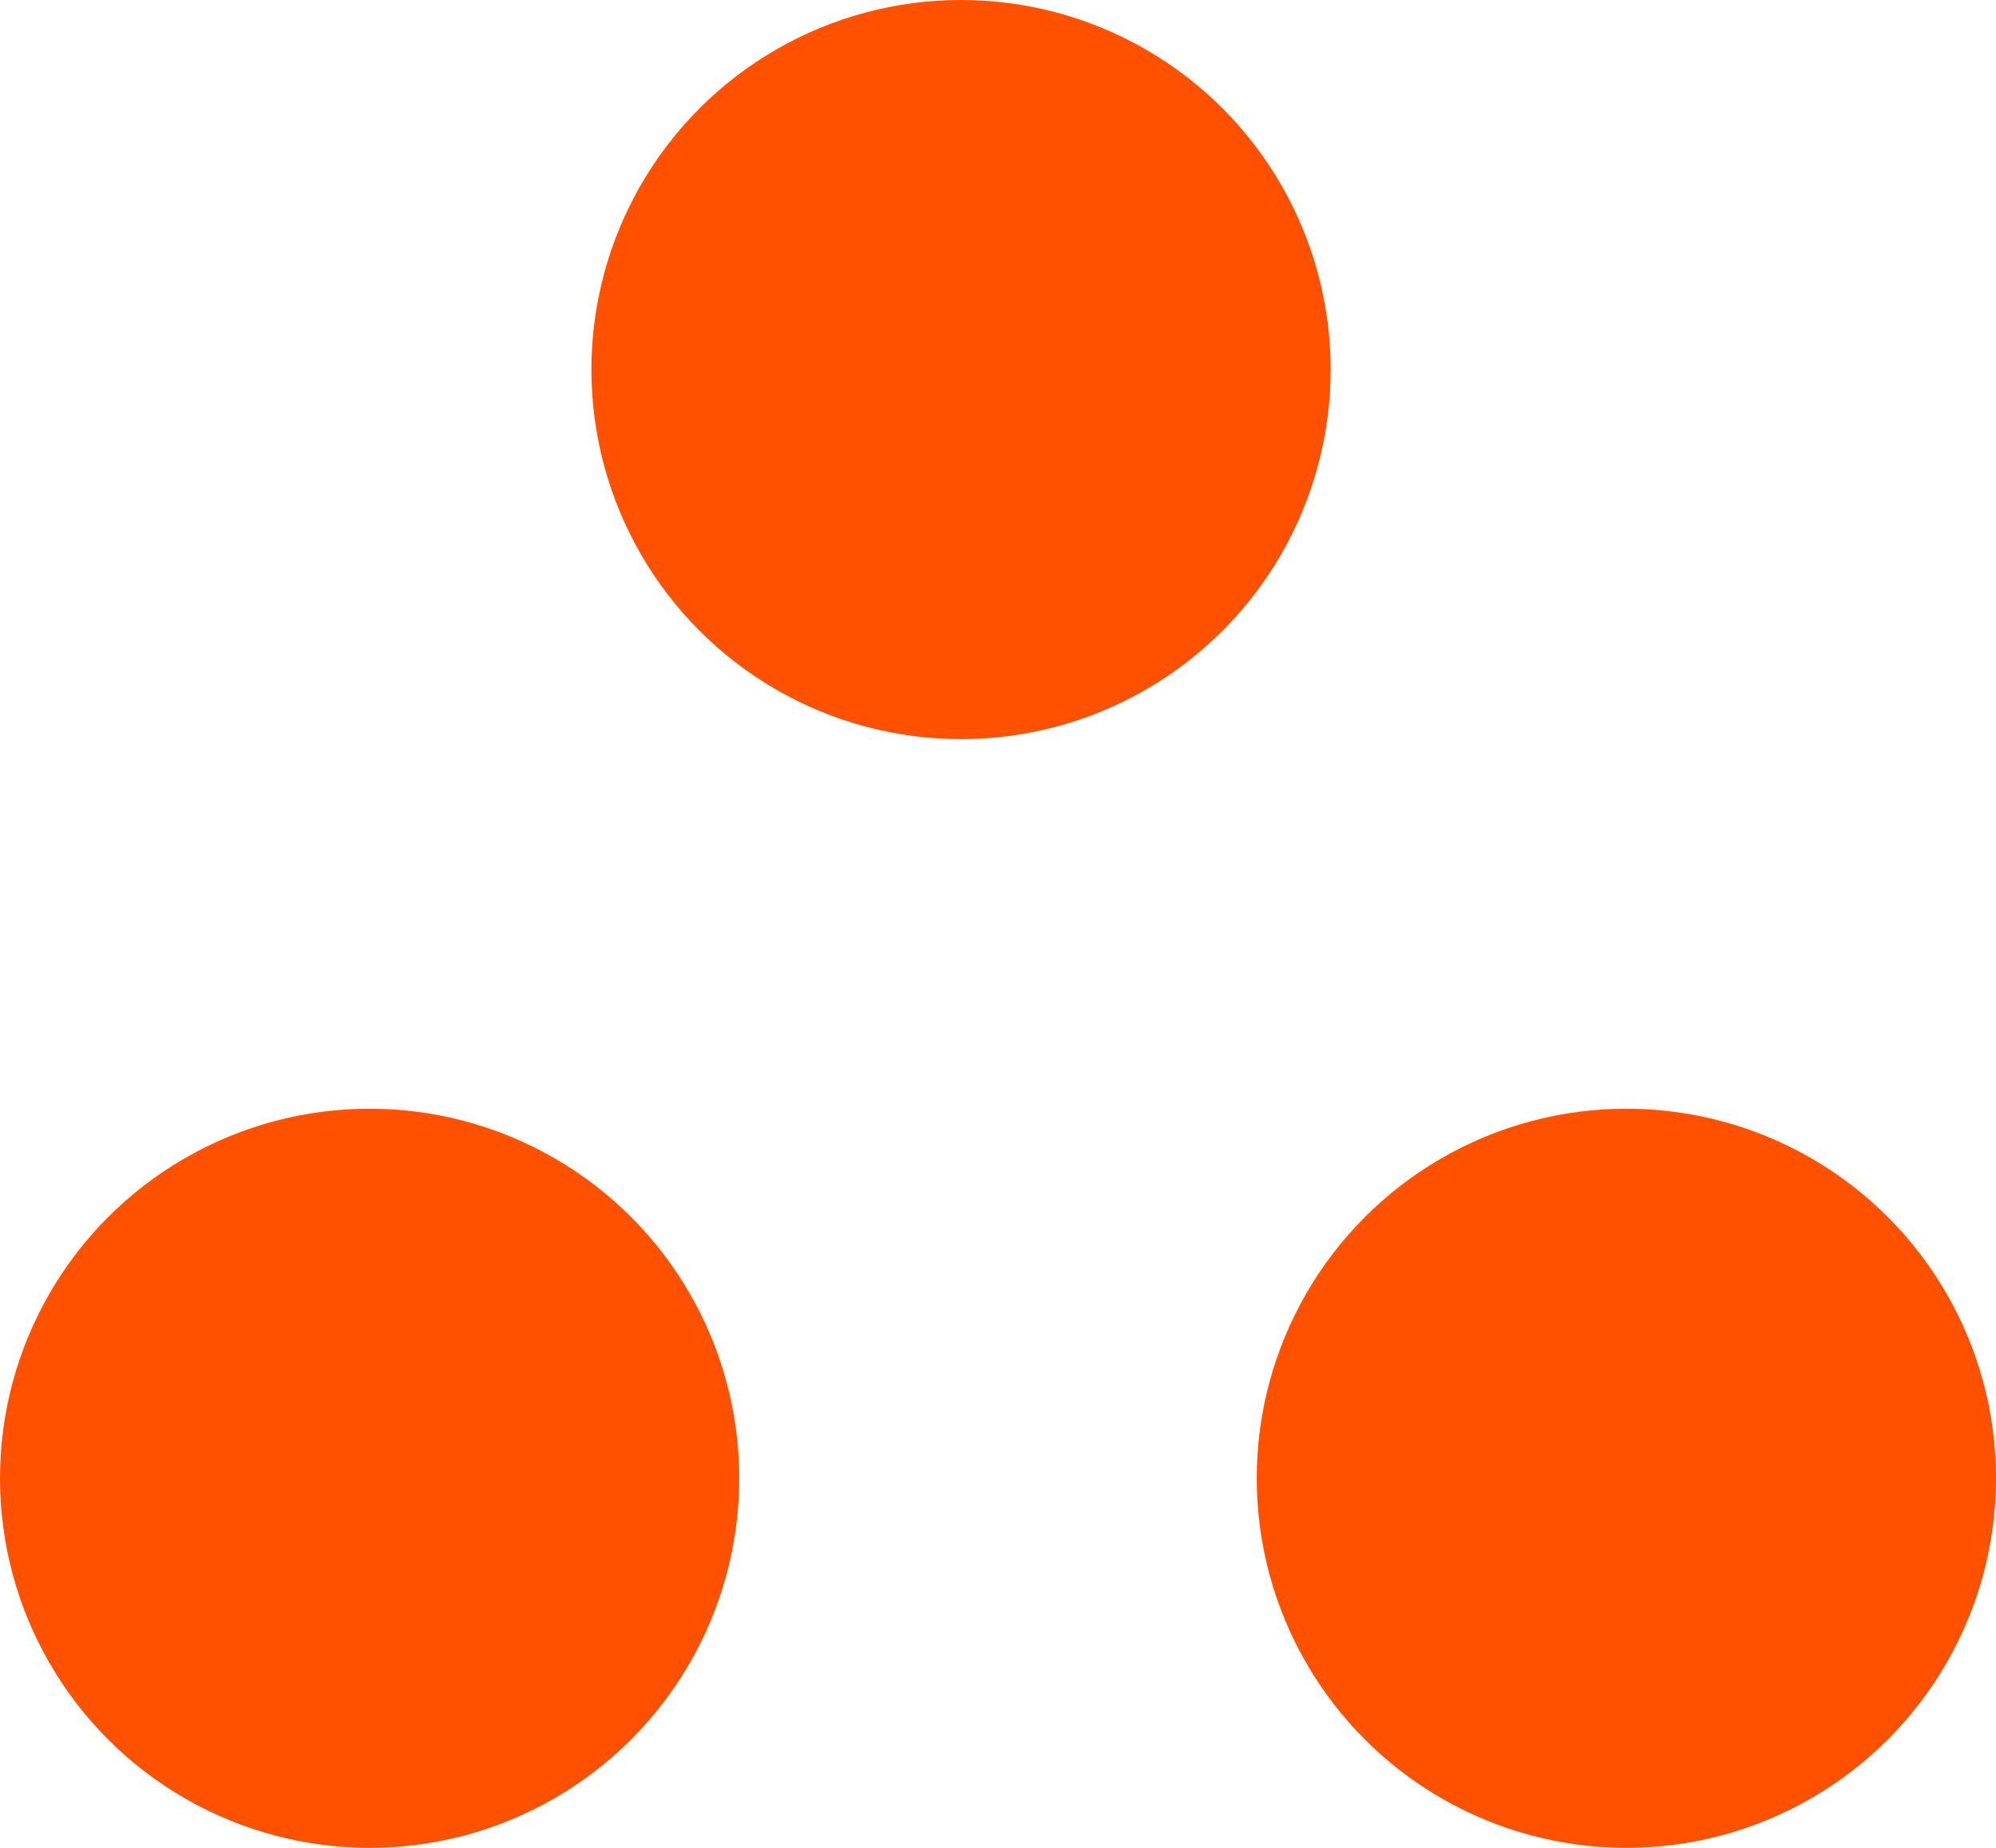
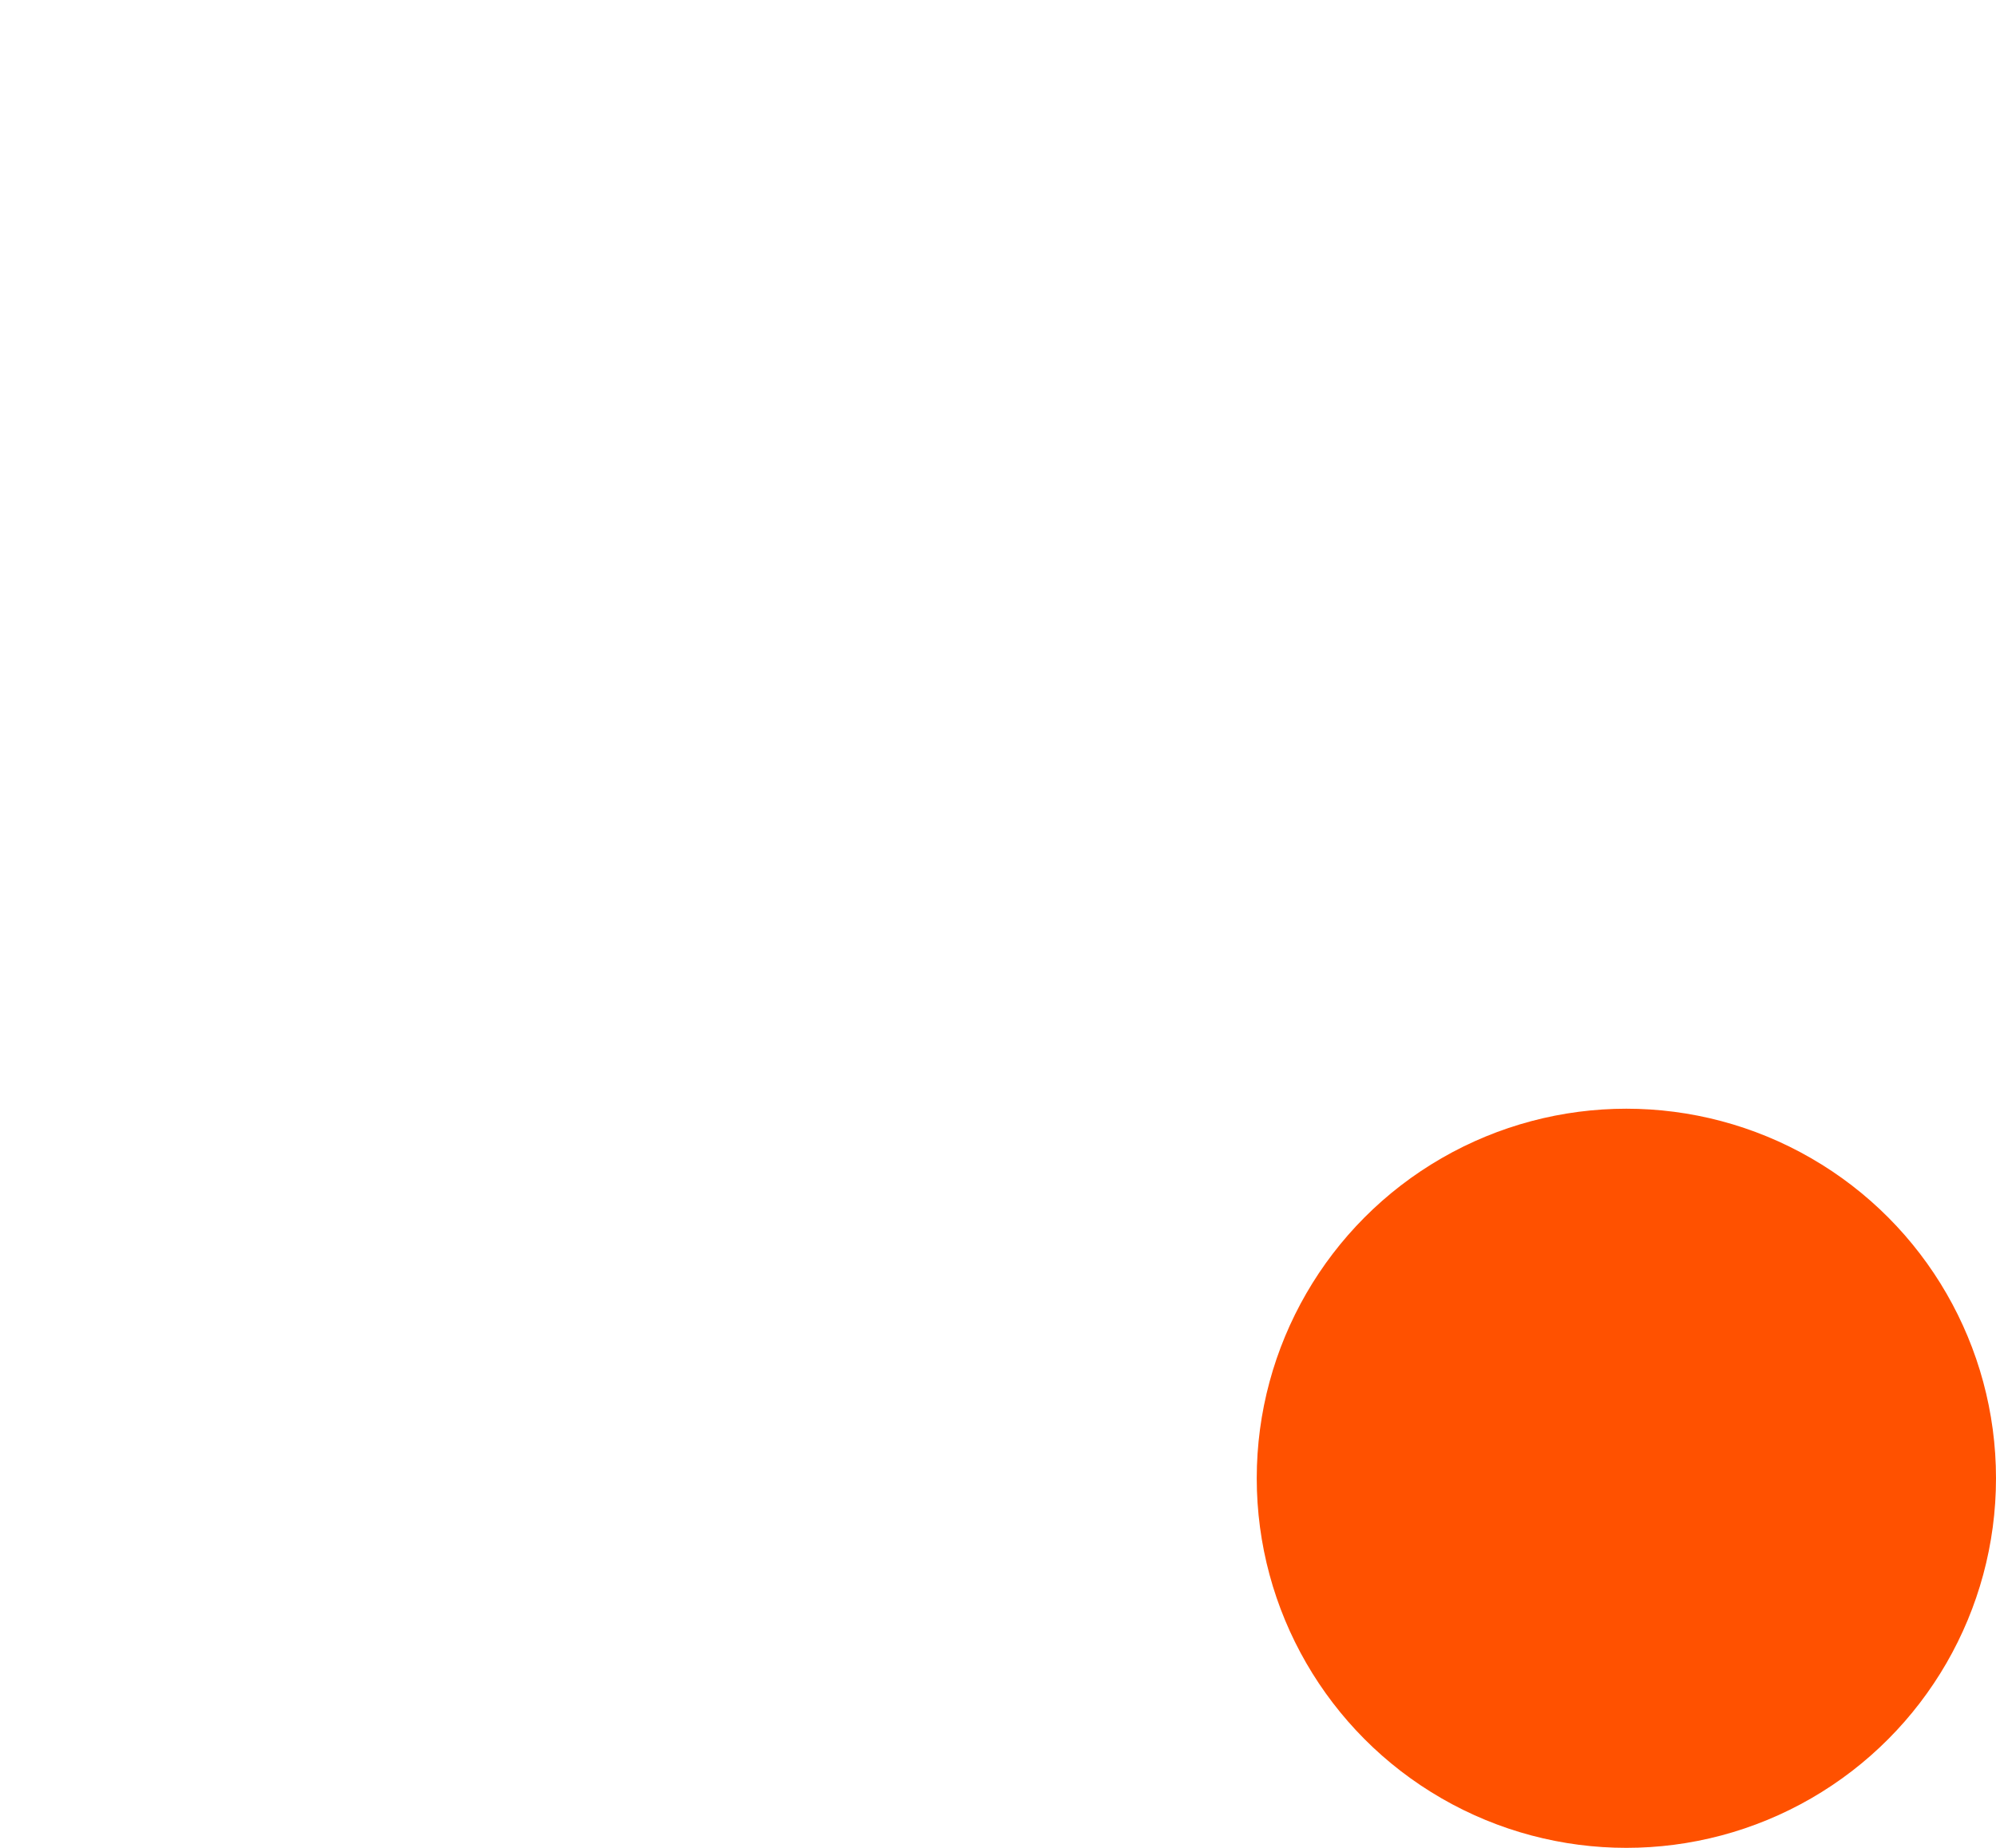
<svg xmlns="http://www.w3.org/2000/svg" width="27px" height="25px" viewBox="0 0 27 25" version="1.1">
  <title>Group 10</title>
  <desc>Created with Sketch.</desc>
  <g id="About" stroke="none" stroke-width="1" fill="none" fill-rule="evenodd">
    <g id="CBIRC-About-SmDesk" transform="translate(-726, -2623)" fill="#FF5100">
      <g id="Group-12" transform="translate(0, 2381)">
        <g id="Group-10" transform="translate(726, 242)">
-           <circle id="Oval" cx="13" cy="5" r="5" />
-           <circle id="Oval" cx="5" cy="20" r="5" />
          <circle id="Oval" cx="22" cy="20" r="5" />
        </g>
      </g>
    </g>
  </g>
</svg>